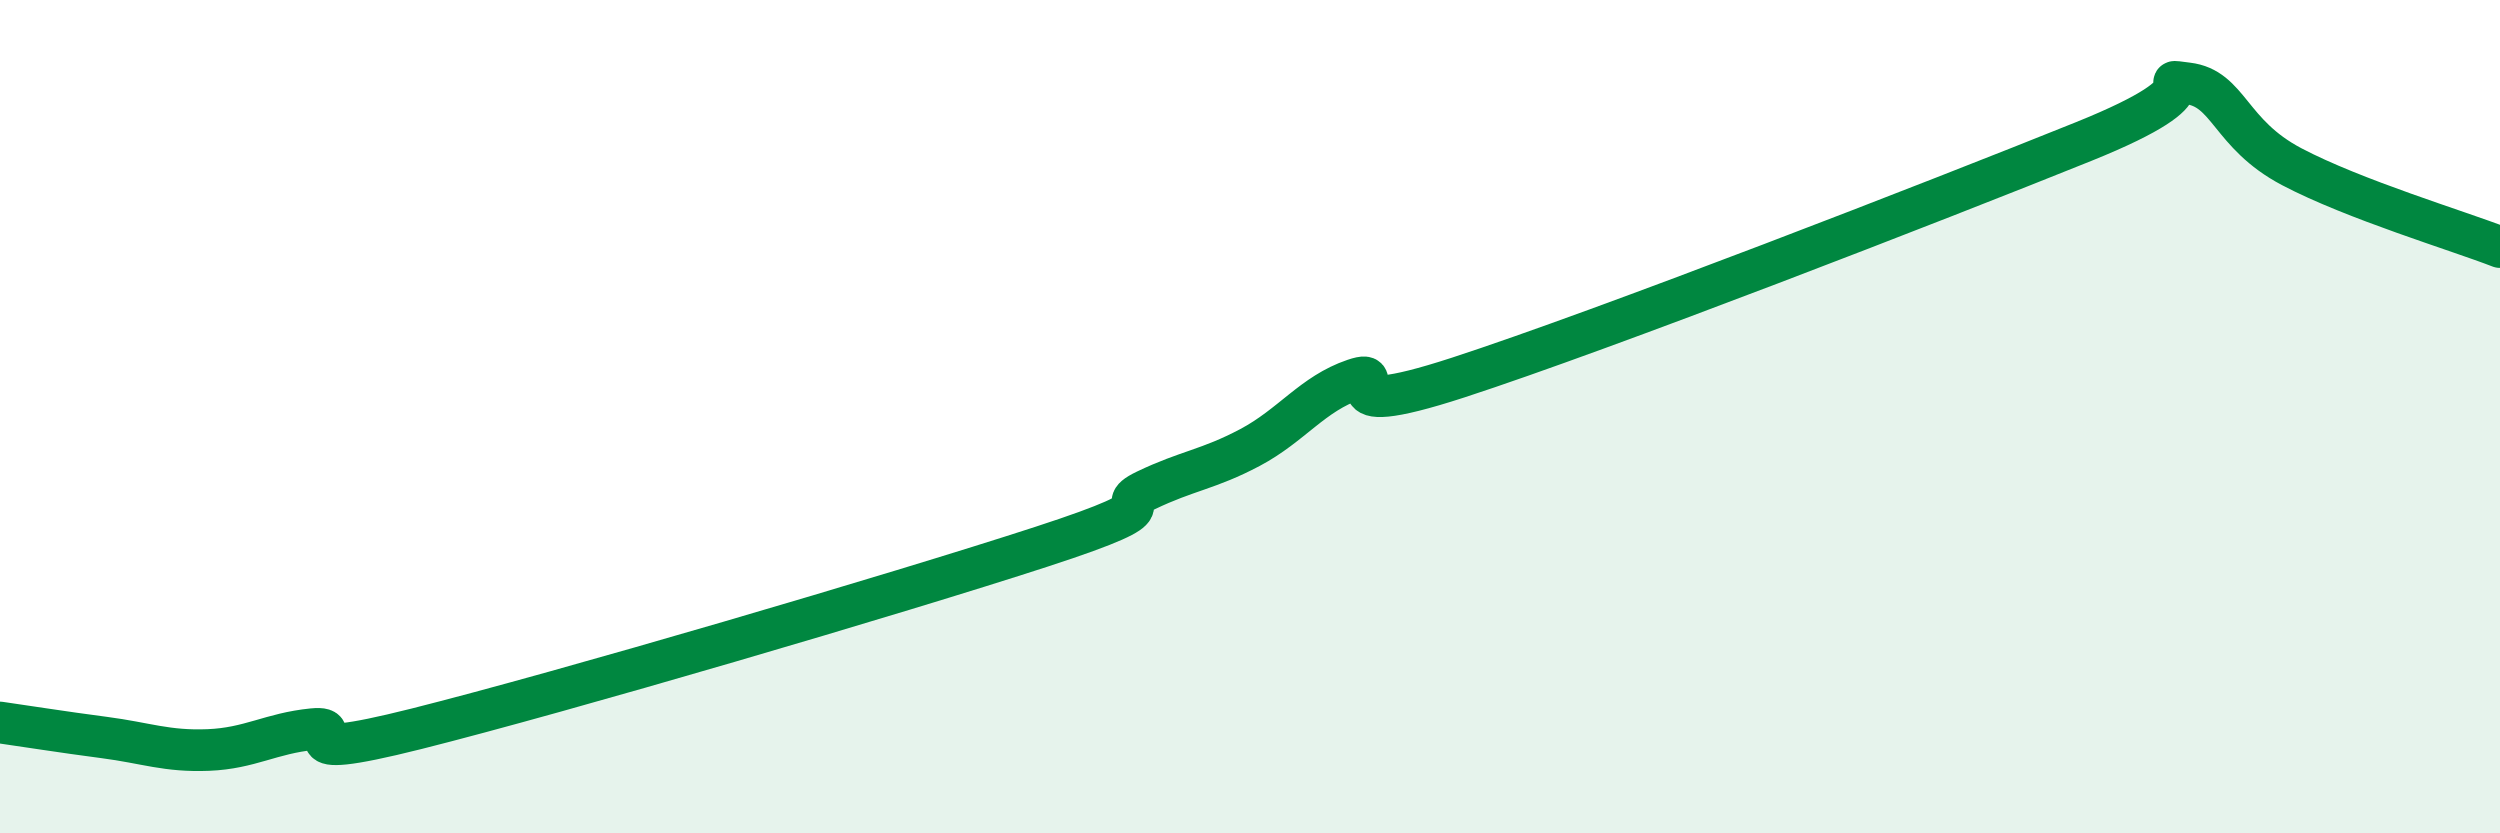
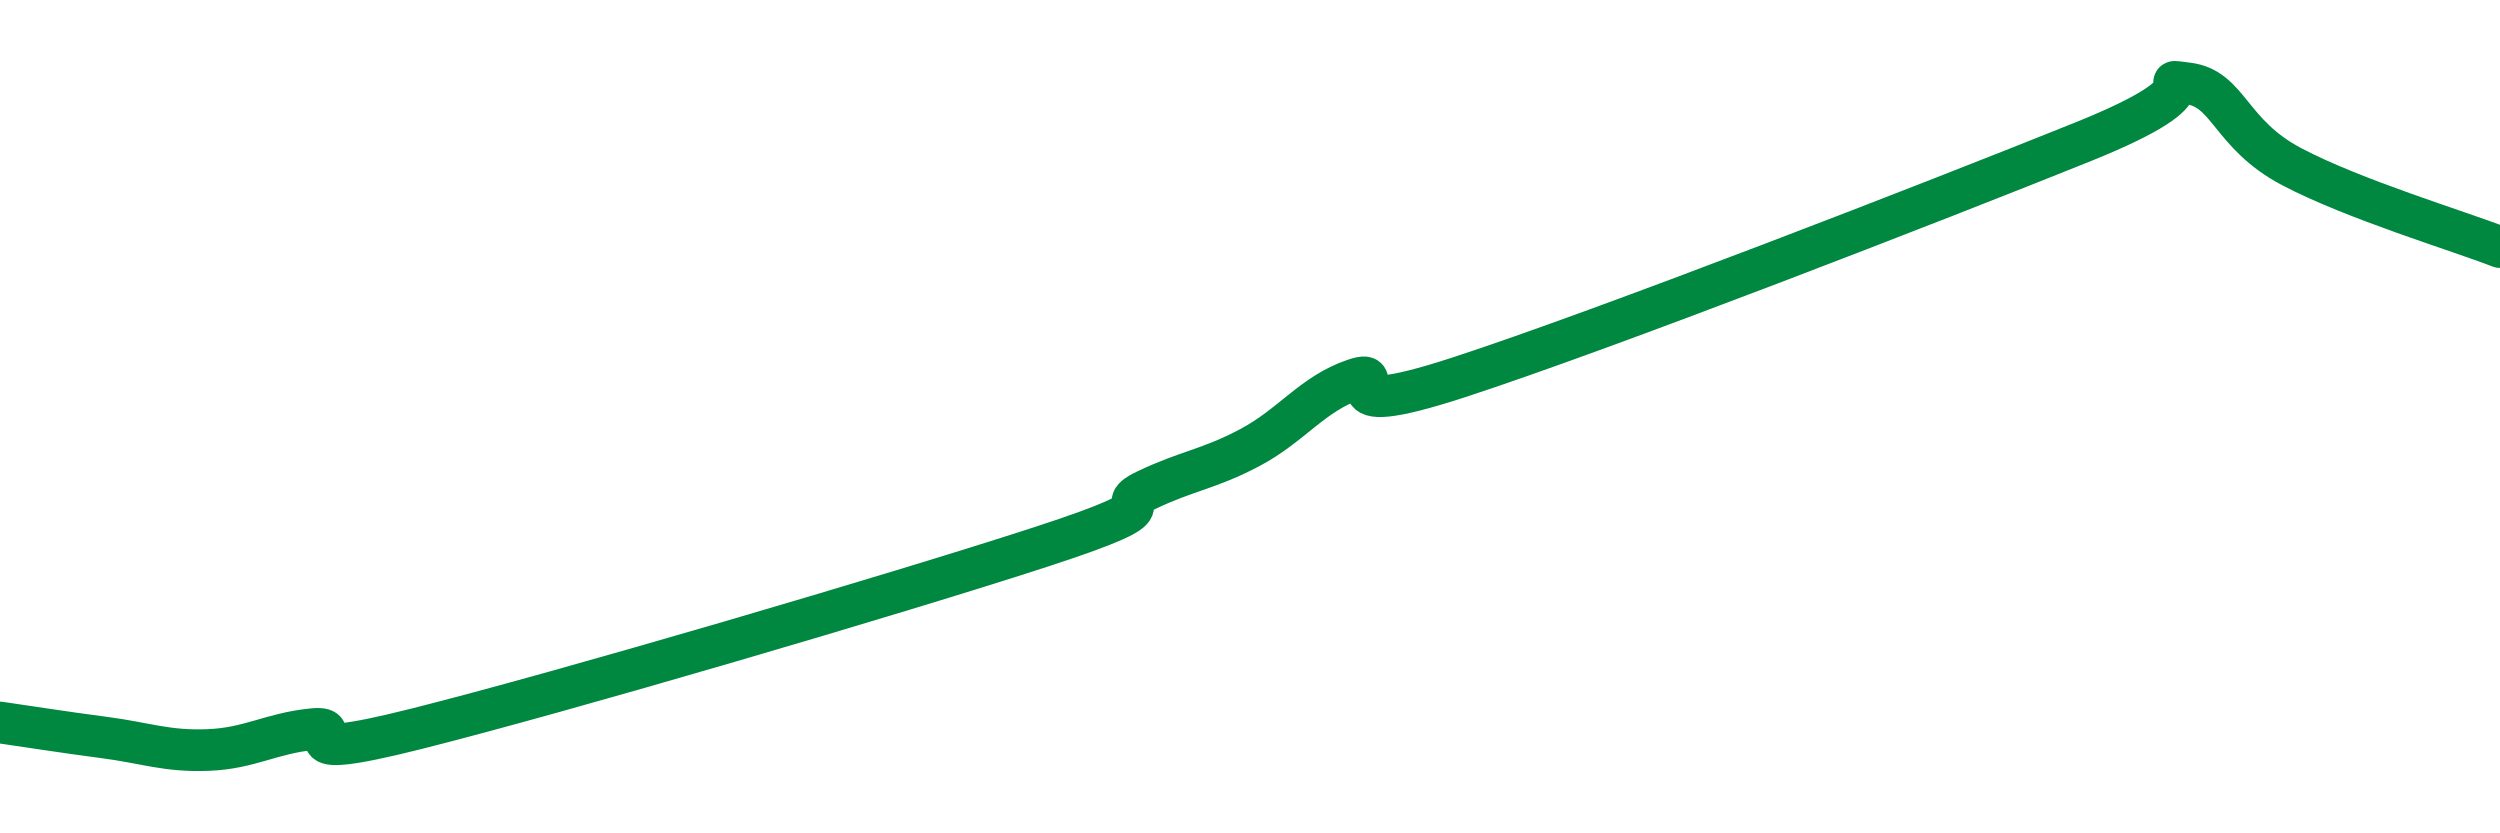
<svg xmlns="http://www.w3.org/2000/svg" width="60" height="20" viewBox="0 0 60 20">
-   <path d="M 0,17.34 C 0.5,17.41 1.5,17.57 2.5,17.7 C 3.5,17.83 4,18.04 5,18 C 6,17.96 6.5,17.6 7.5,17.5 C 8.5,17.4 6.5,18.37 10,17.49 C 13.5,16.61 21.5,14.26 25,13.12 C 28.5,11.98 26.5,12.25 27.5,11.77 C 28.5,11.29 29,11.27 30,10.74 C 31,10.21 31.5,9.45 32.5,9.11 C 33.5,8.77 31.5,10.2 35,9.06 C 38.5,7.92 46.5,4.81 50,3.4 C 53.5,1.99 51.5,1.88 52.5,2 C 53.5,2.12 53.5,3.21 55,4 C 56.5,4.79 59,5.54 60,5.93L60 20L0 20Z" fill="#008740" opacity="0.1" stroke-linecap="round" stroke-linejoin="round" />
  <path d="M 0,17.34 C 0.5,17.41 1.5,17.57 2.5,17.7 C 3.5,17.83 4,18.04 5,18 C 6,17.96 6.5,17.6 7.5,17.5 C 8.5,17.4 6.5,18.37 10,17.49 C 13.5,16.61 21.5,14.26 25,13.12 C 28.5,11.98 26.5,12.25 27.5,11.77 C 28.5,11.29 29,11.27 30,10.74 C 31,10.21 31.5,9.45 32.5,9.11 C 33.5,8.77 31.5,10.2 35,9.06 C 38.5,7.92 46.5,4.81 50,3.4 C 53.5,1.99 51.5,1.88 52.5,2 C 53.5,2.12 53.5,3.21 55,4 C 56.5,4.79 59,5.54 60,5.93" stroke="#008740" stroke-width="1" fill="none" stroke-linecap="round" stroke-linejoin="round" />
</svg>